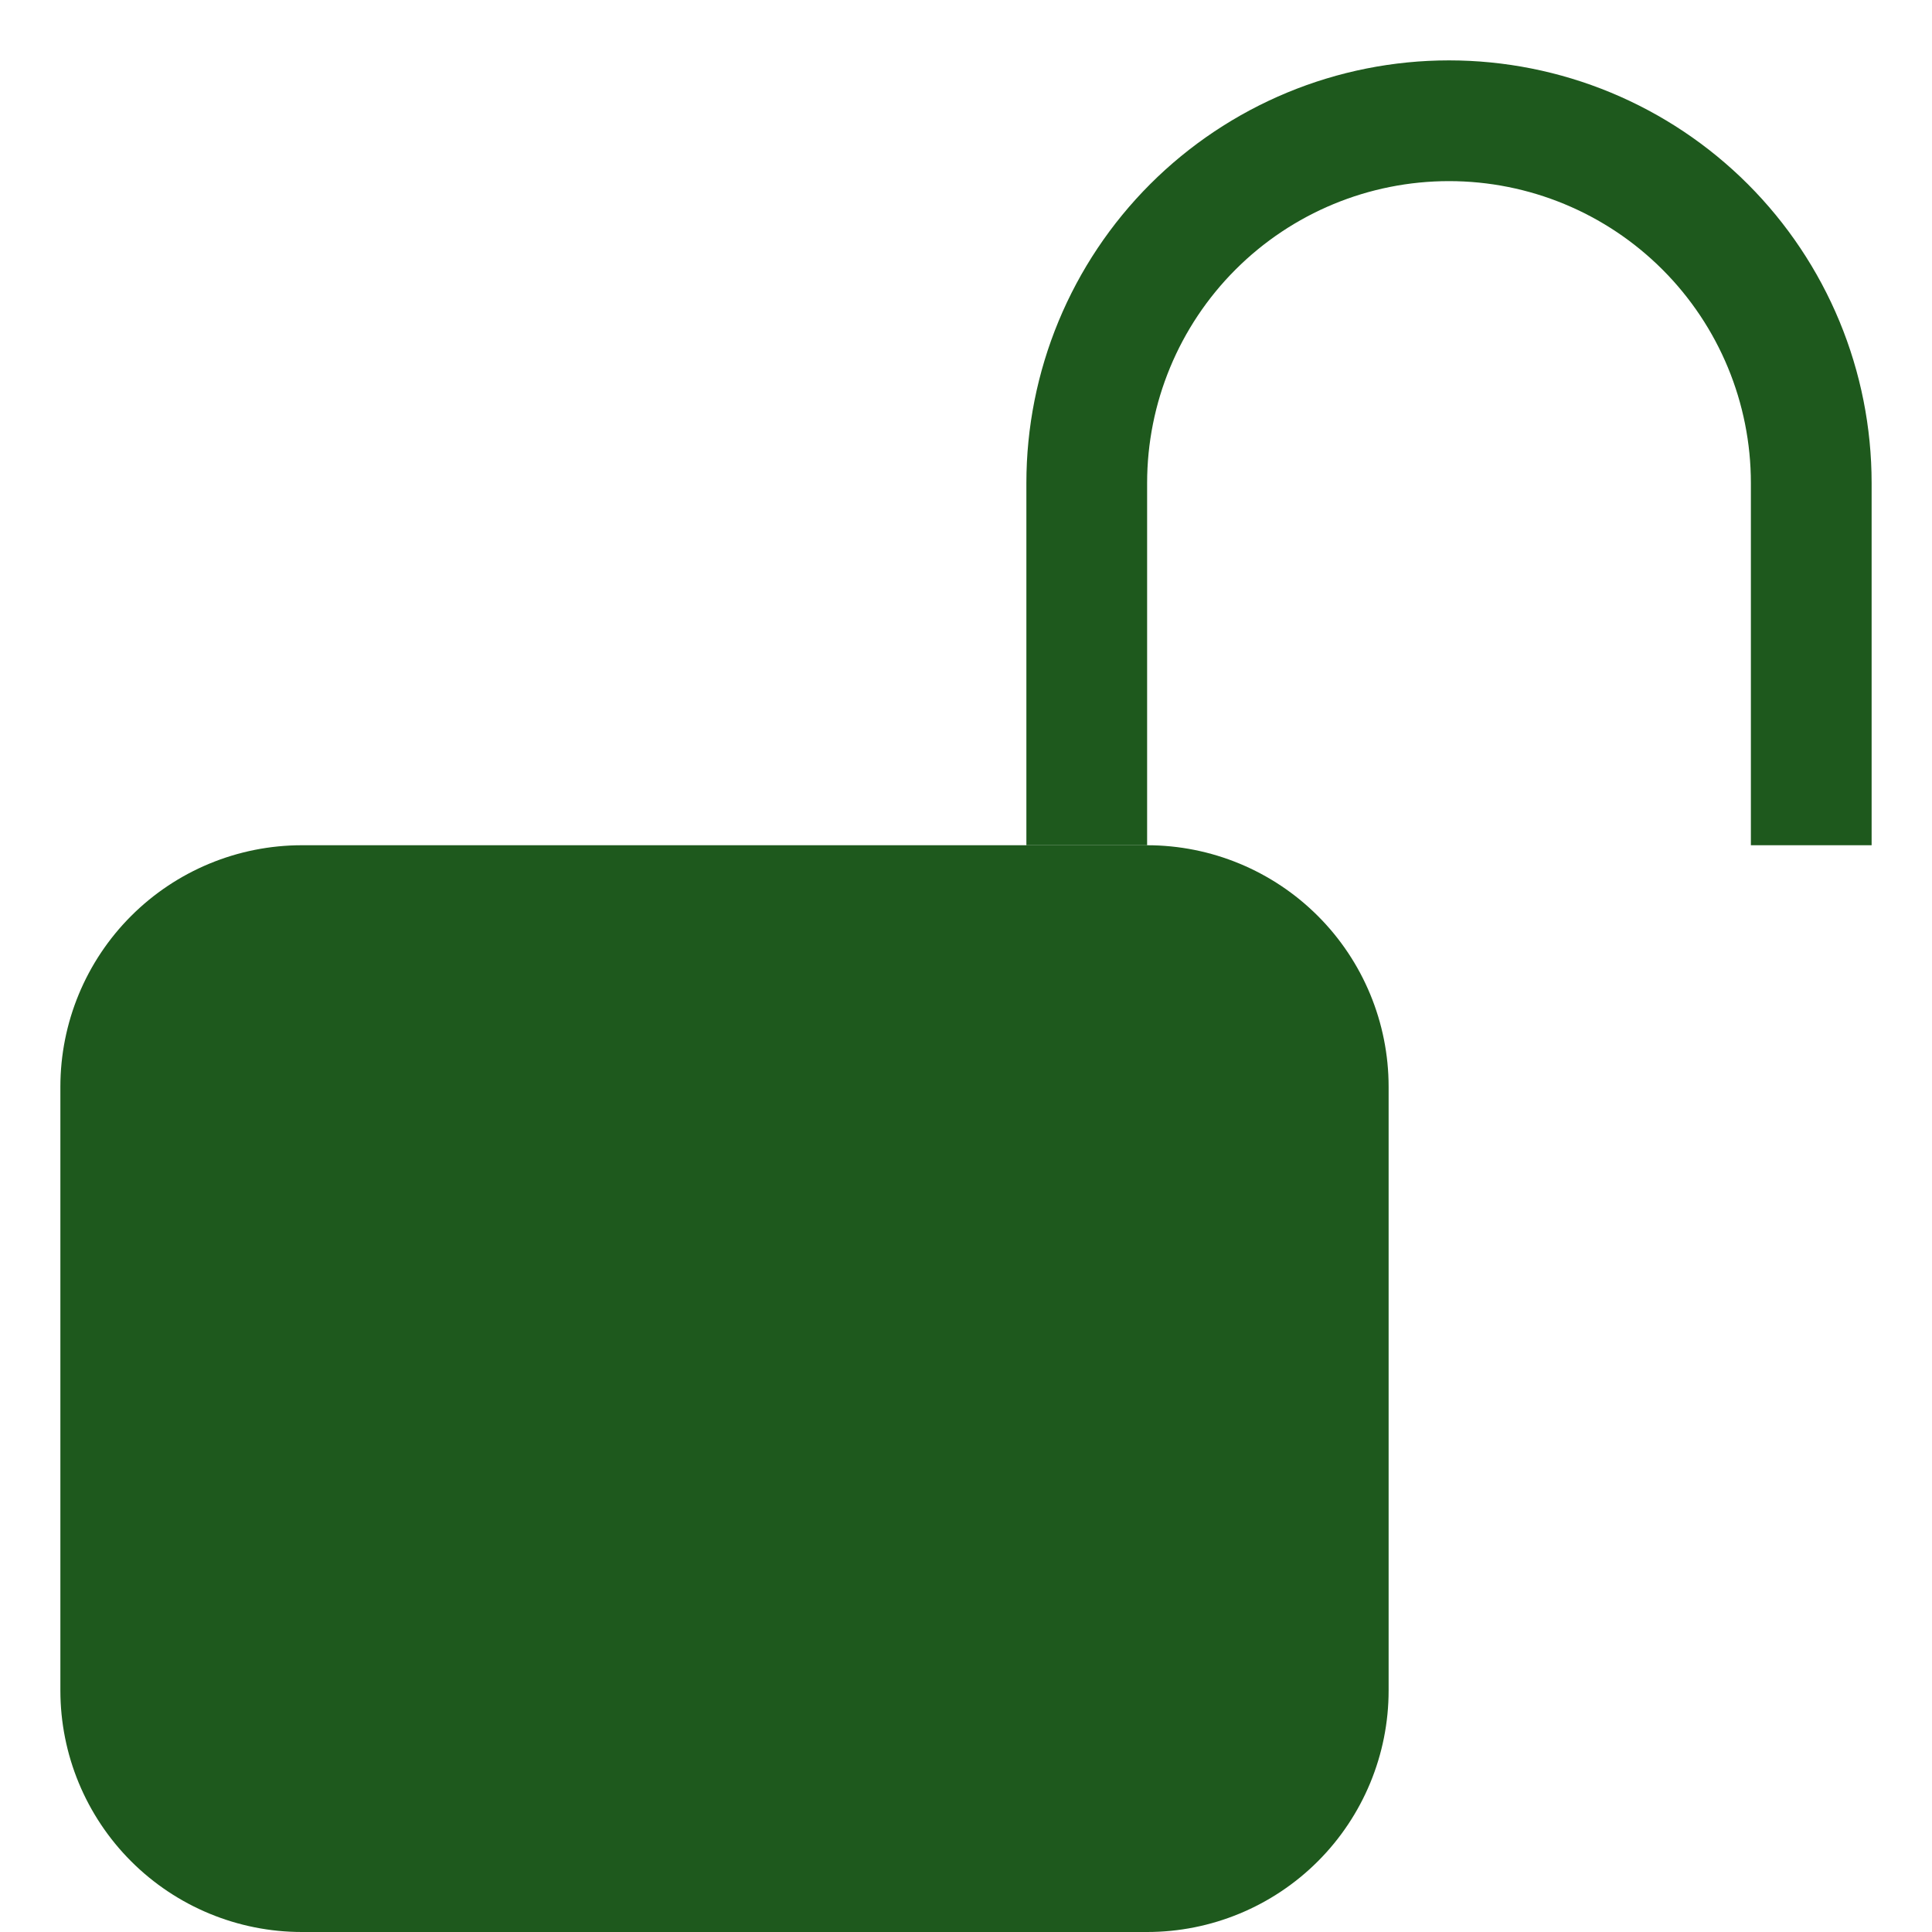
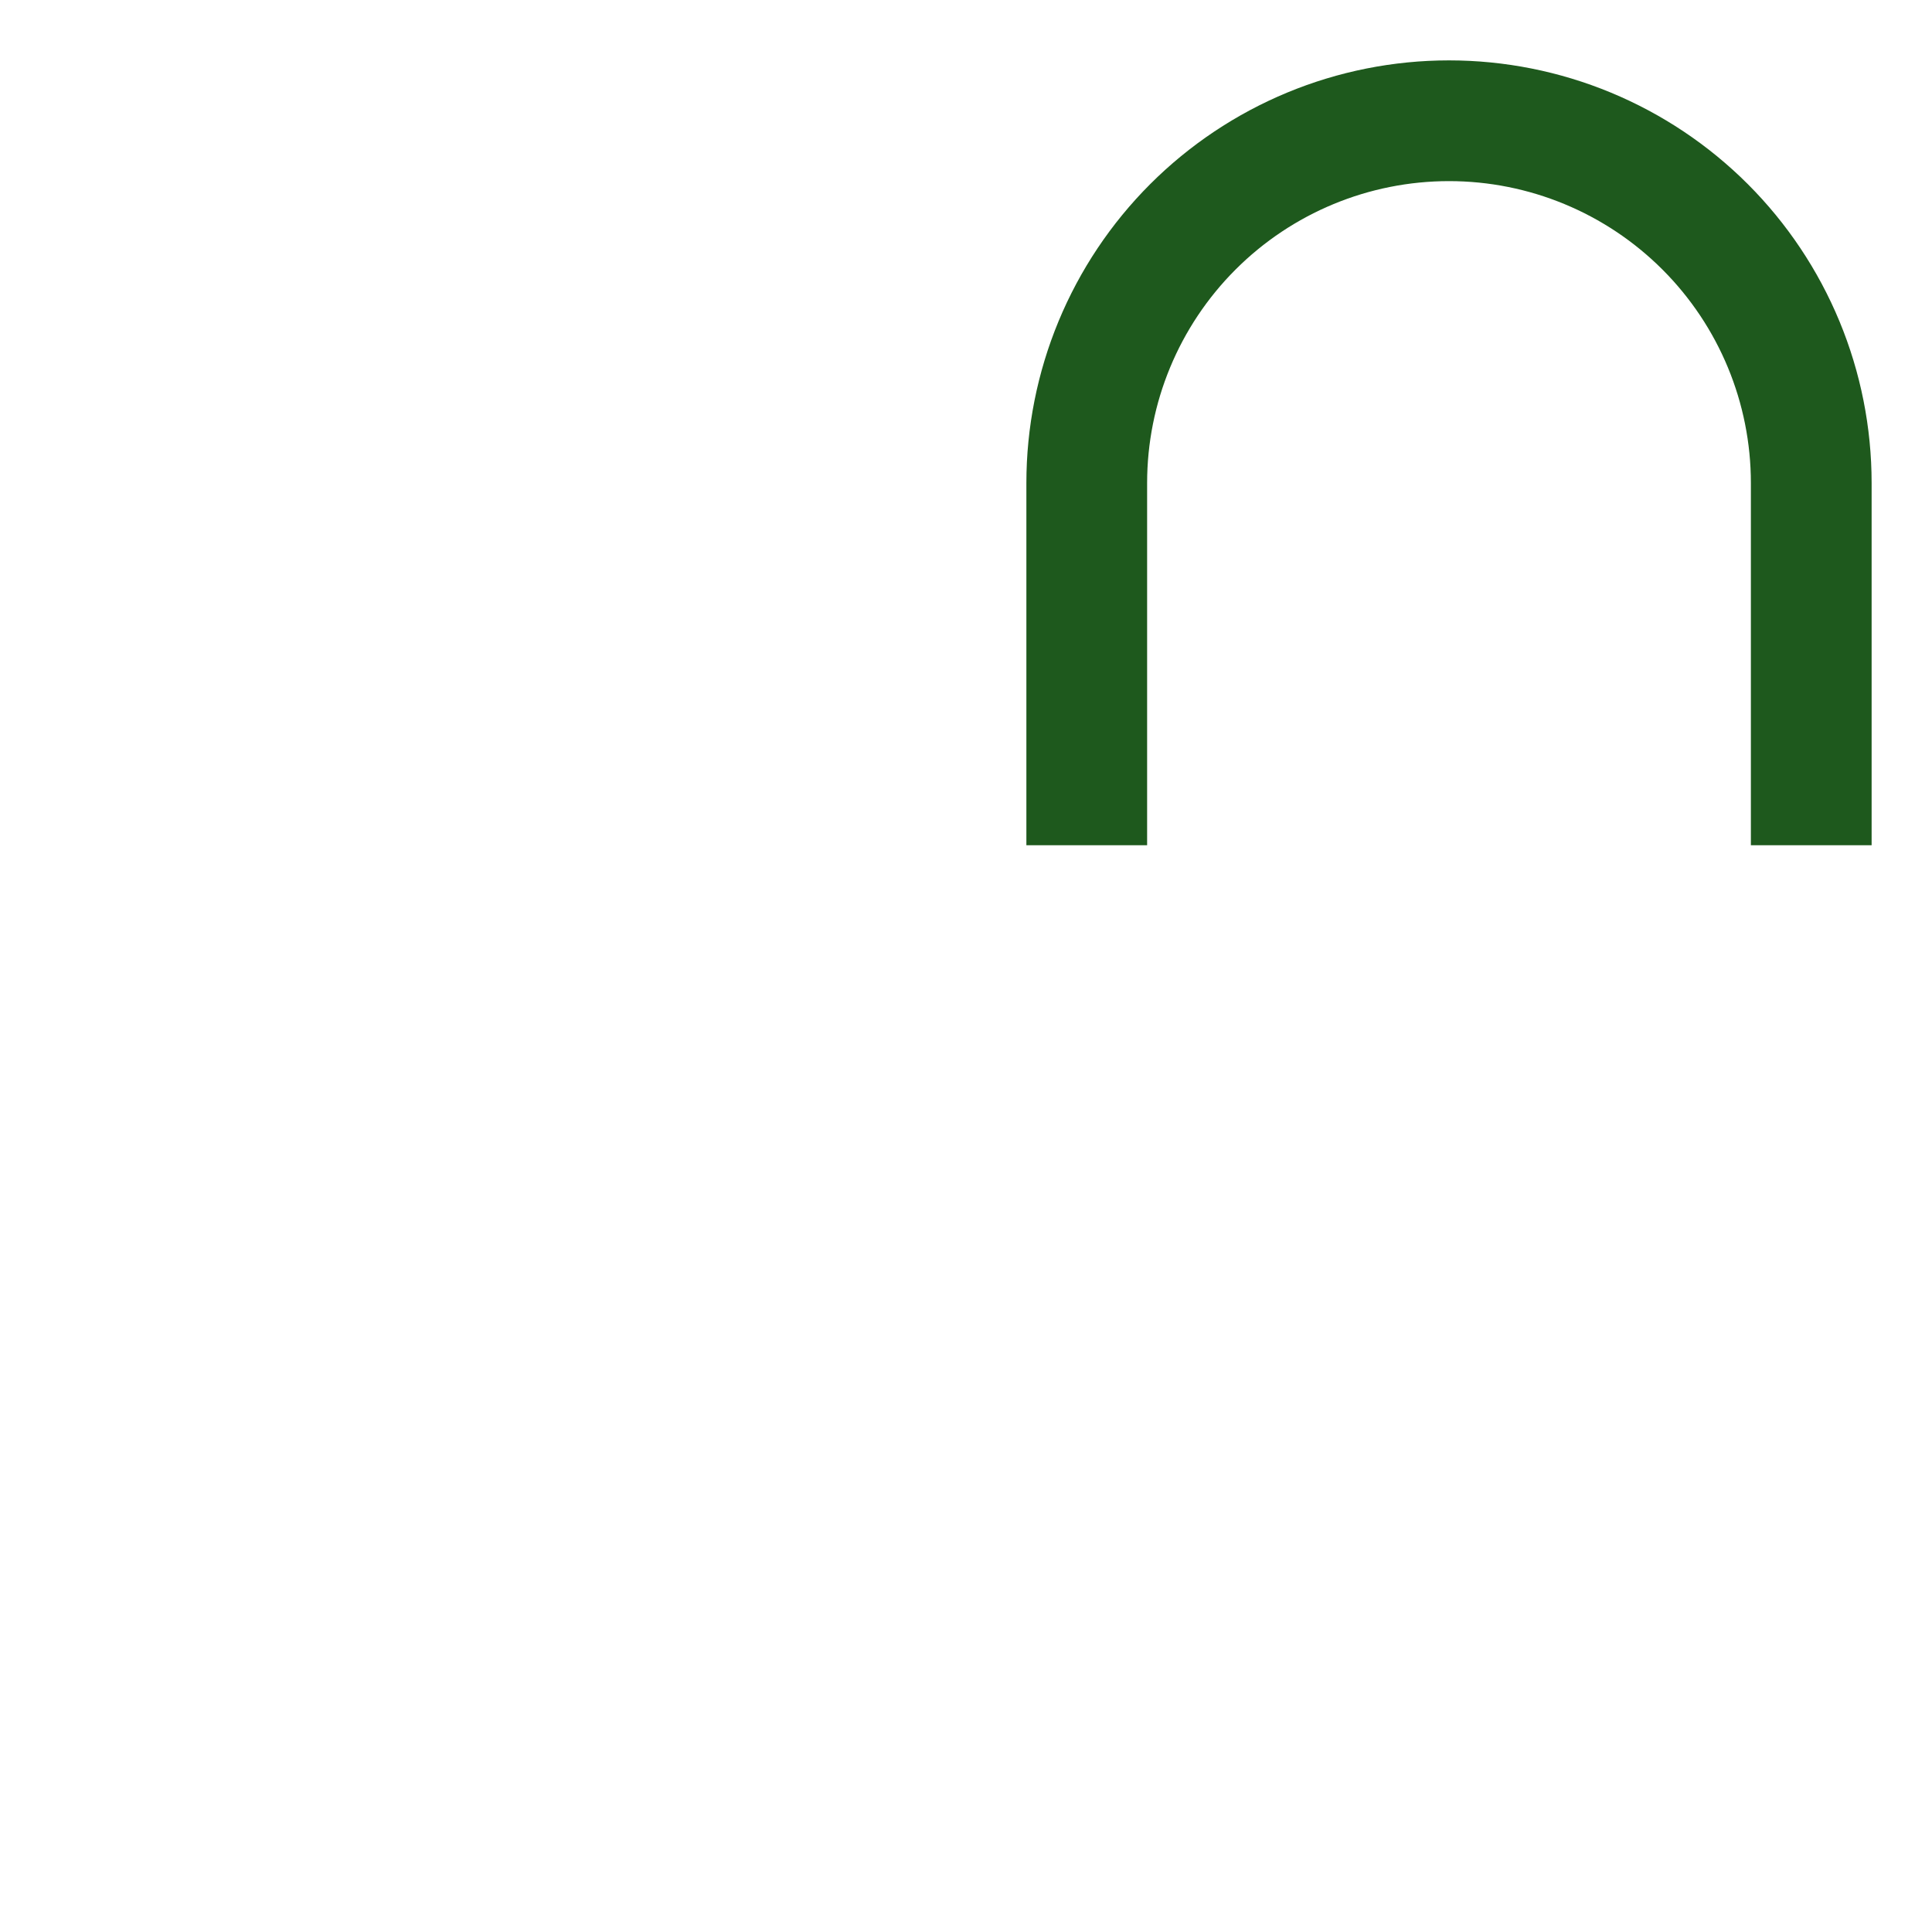
<svg xmlns="http://www.w3.org/2000/svg" width="79" height="79" viewBox="0 0 79 79" fill="none">
  <g id="Unlock fill">
-     <path id="Vector" d="M2.469 44.438C2.469 41.819 3.509 39.307 5.361 37.455C7.213 35.603 9.725 34.562 12.344 34.562H46.906C49.525 34.562 52.037 35.603 53.889 37.455C55.741 39.307 56.781 41.819 56.781 44.438V69.125C56.781 71.744 55.741 74.256 53.889 76.108C52.037 77.96 49.525 79 46.906 79H12.344C9.725 79 7.213 77.96 5.361 76.108C3.509 74.256 2.469 71.744 2.469 69.125V44.438Z" fill="#1E591D" />
    <path id="Vector_2" fill-rule="evenodd" clip-rule="evenodd" d="M41.969 19.75C41.969 17.481 42.416 15.233 43.284 13.137C44.153 11.04 45.426 9.135 47.03 7.53C48.635 5.926 50.54 4.653 52.637 3.784C54.733 2.916 56.981 2.469 59.25 2.469C61.519 2.469 63.767 2.916 65.863 3.784C67.96 4.653 69.865 5.926 71.47 7.53C73.074 9.135 74.347 11.04 75.216 13.137C76.084 15.233 76.531 17.481 76.531 19.75V34.562H71.594V19.75C71.594 16.476 70.293 13.337 67.978 11.022C65.663 8.707 62.524 7.406 59.25 7.406C55.976 7.406 52.837 8.707 50.522 11.022C48.207 13.337 46.906 16.476 46.906 19.75V34.562H41.969V19.75Z" fill="#1E591D" />
  </g>
</svg>